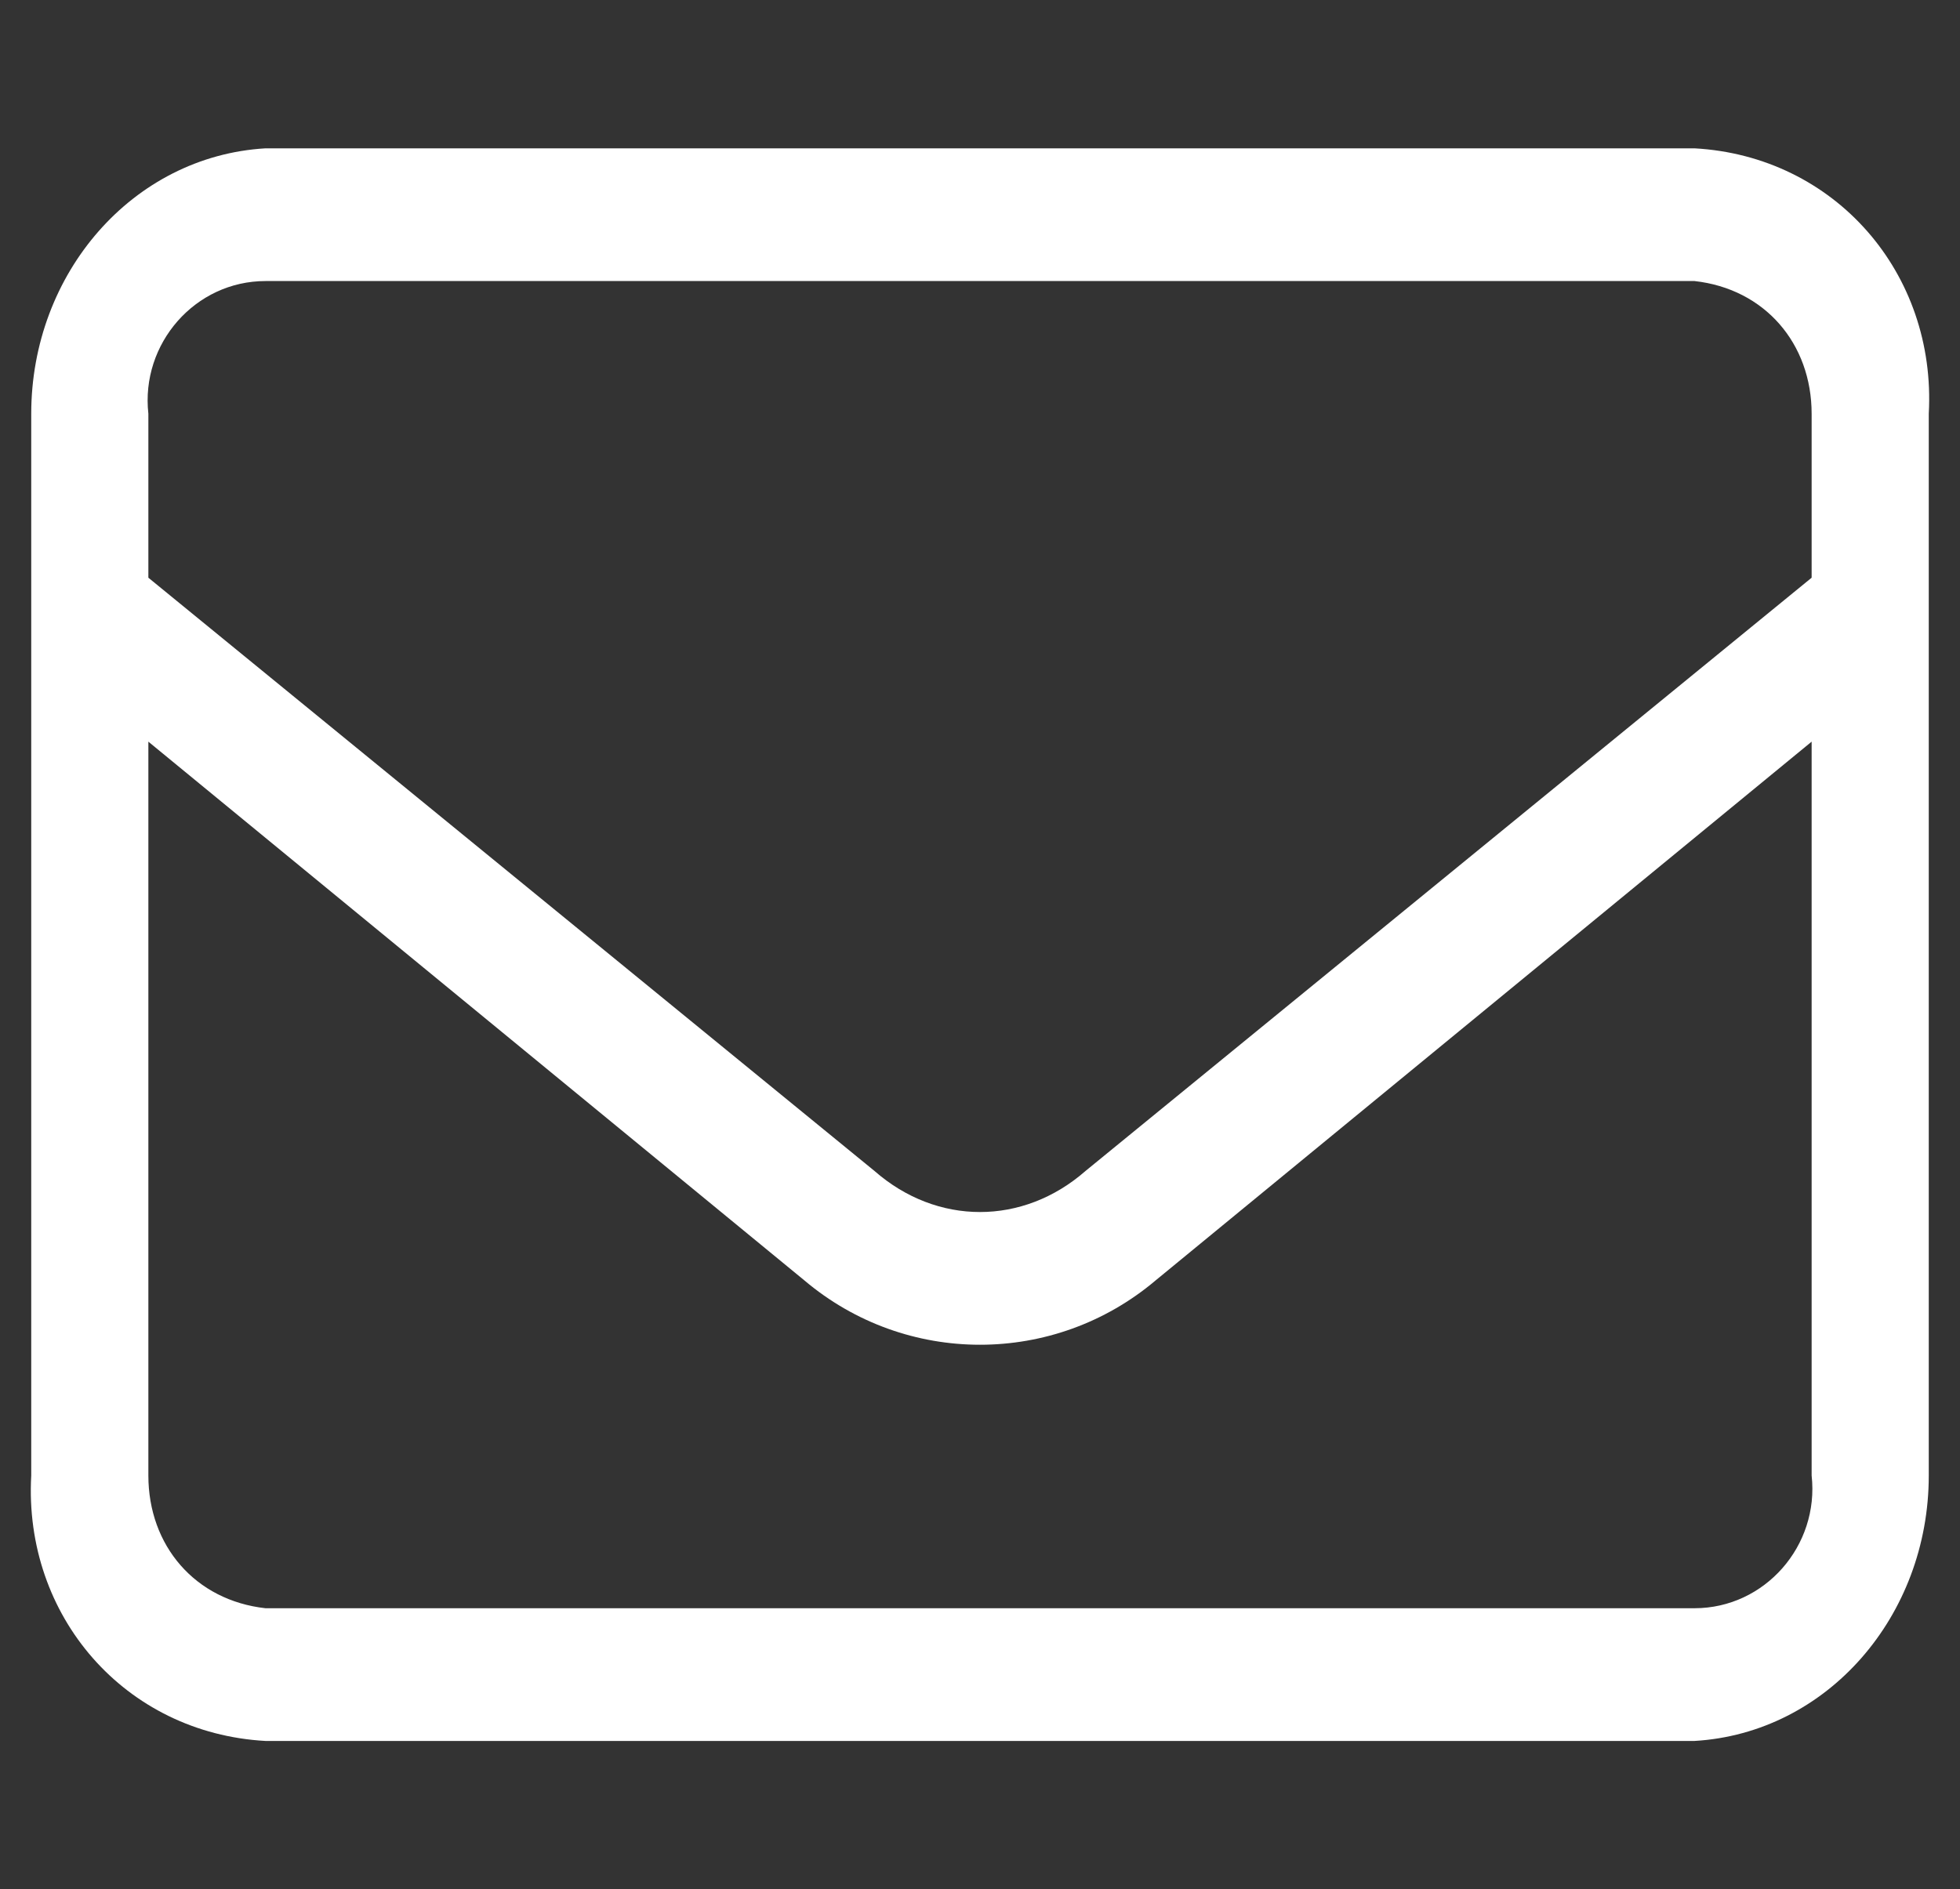
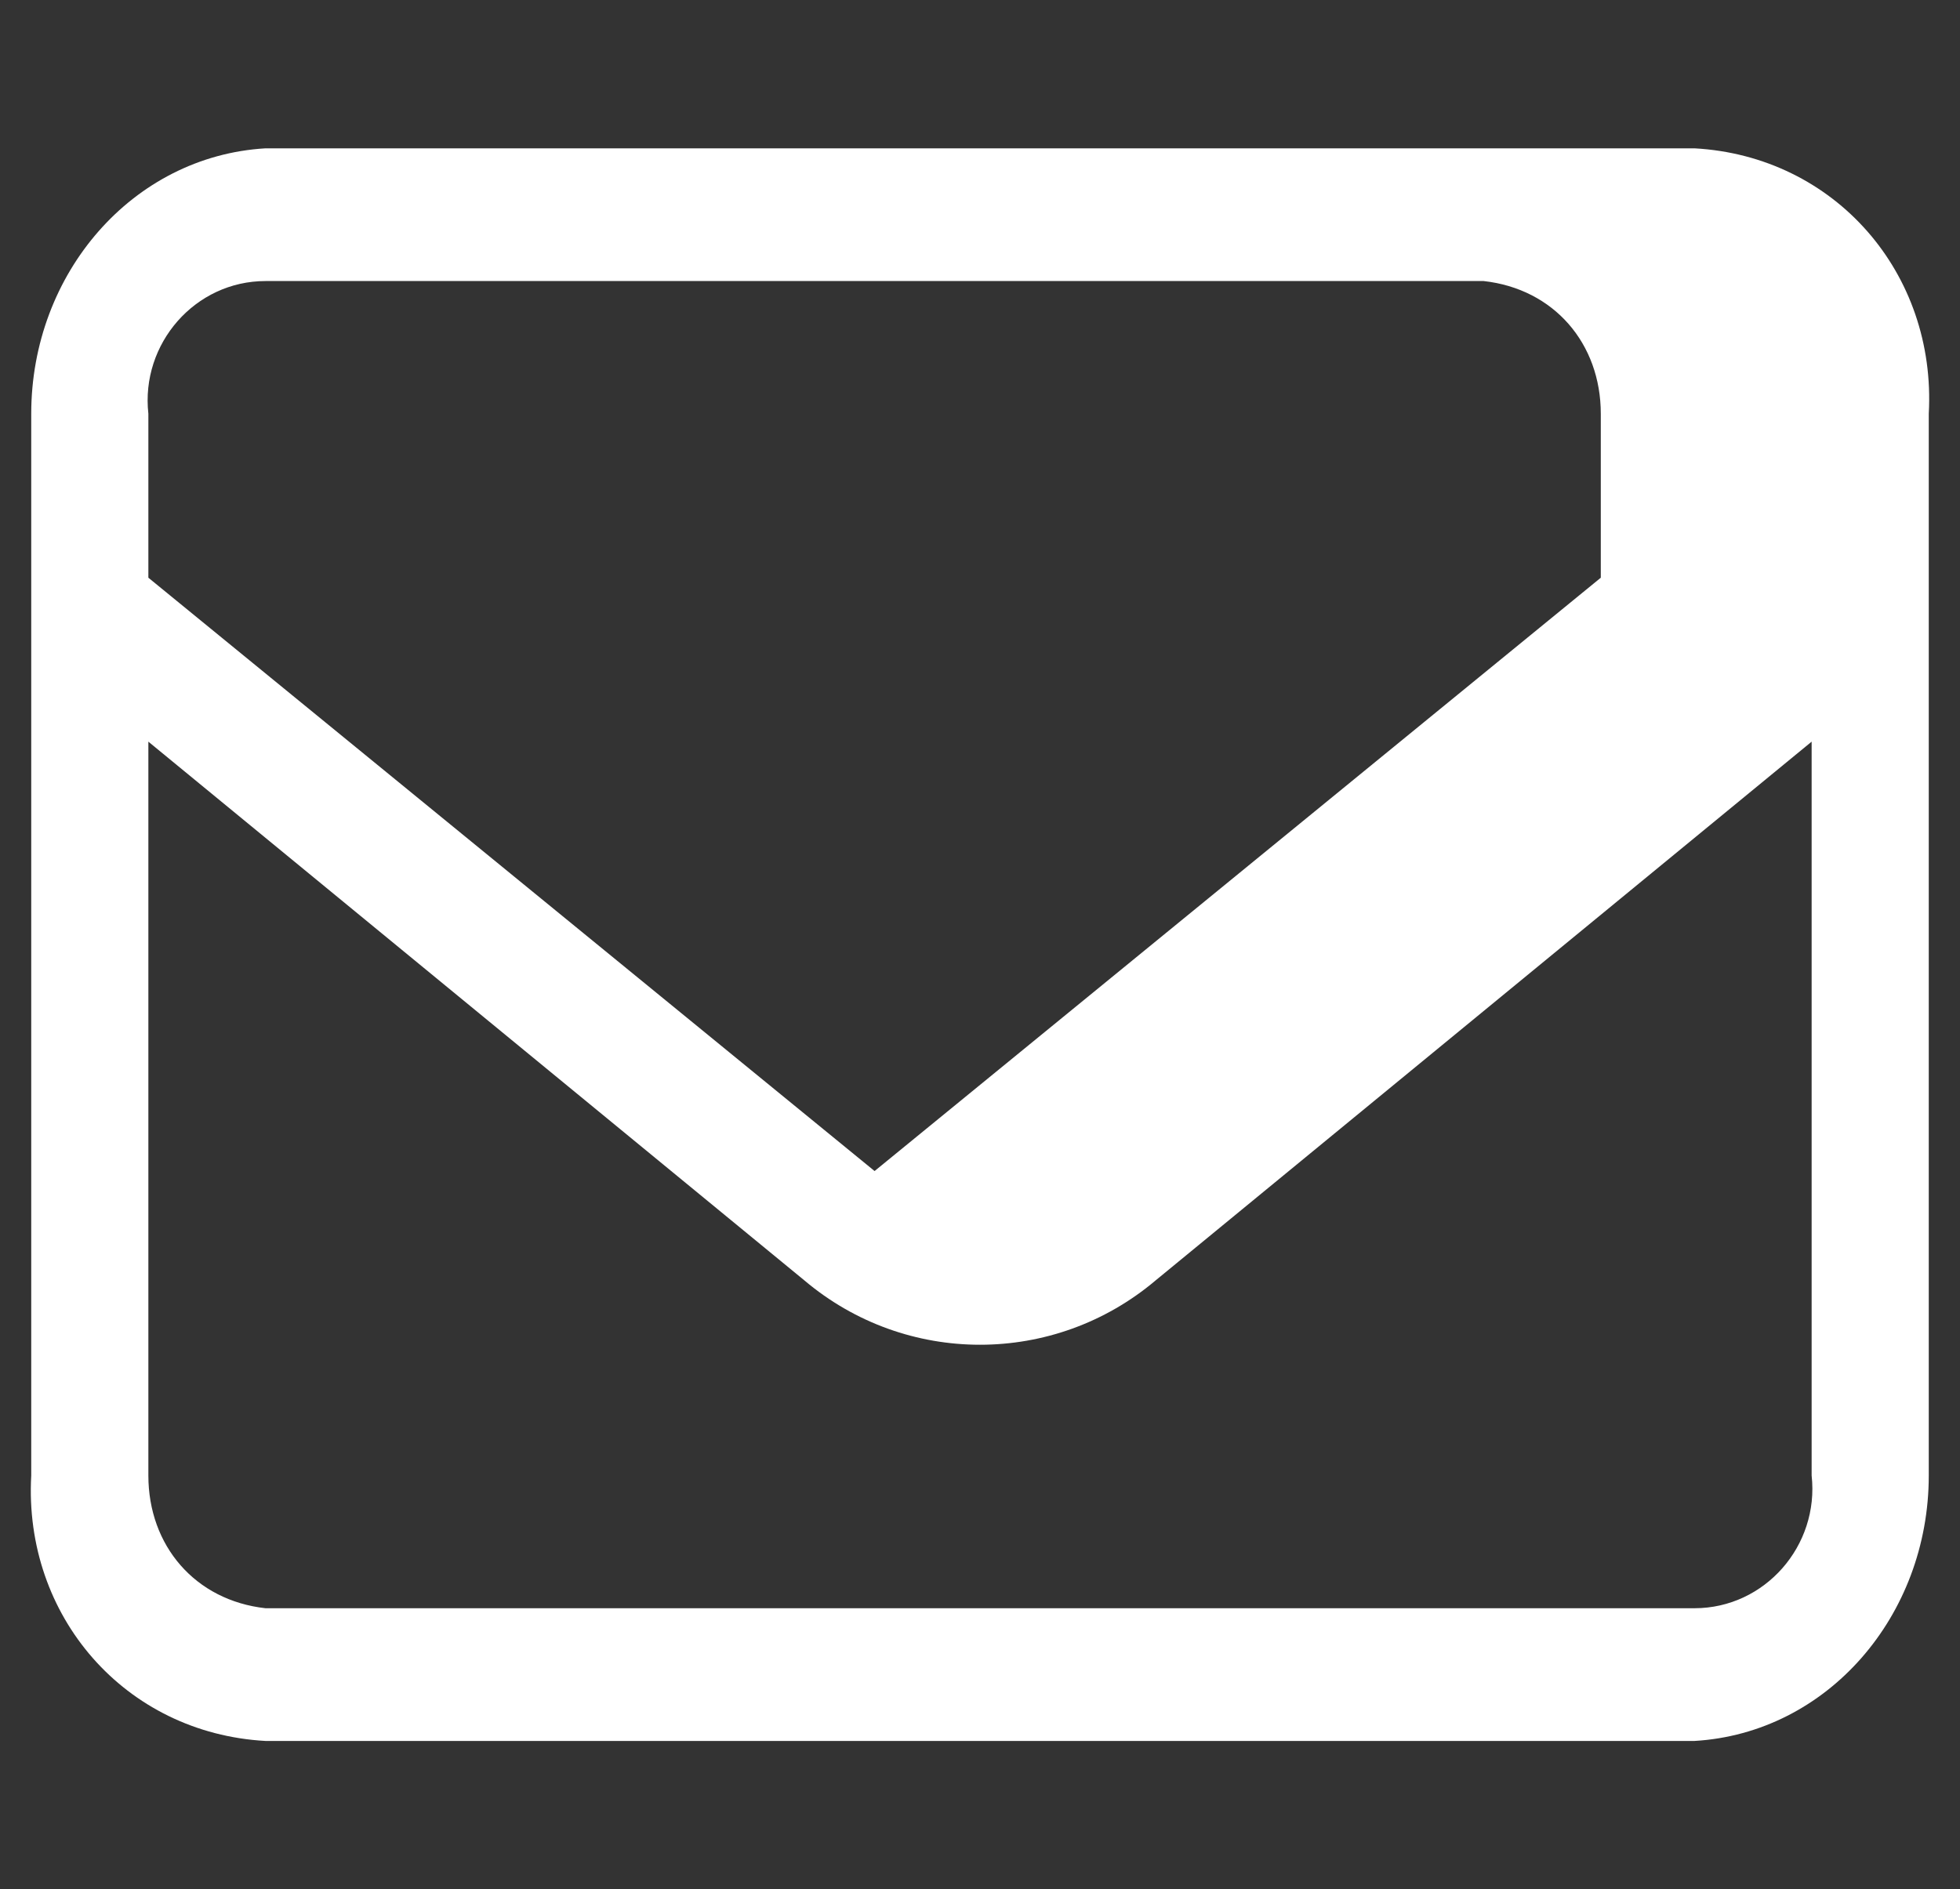
<svg xmlns="http://www.w3.org/2000/svg" version="1.1" viewBox="0 0 25.1 24.2">
  <rect x="0" y="0" width="25.1" height="24.2" fill="#333333" stroke="none" />
  <defs>
    <style>
      .cls-1 {
        fill: #fff;
      }
    </style>
  </defs>
  <g>
    <g id="Layer_1">
-       <path id="Tracciato_16747" class="cls-1" d="M.4,5.3c0-1.8,1.3-3.3,3-3.4h18.3c1.8.1,3.1,1.6,3,3.4v13.6c0,1.8-1.3,3.3-3,3.4H3.4c-1.8-.1-3.1-1.6-3-3.4V5.3ZM1.9,5.3v2.1l9.3,7.6c.8.7,1.9.7,2.7,0l9.3-7.6v-2.1c0-.9-.6-1.6-1.5-1.7H3.4c-.9,0-1.6.8-1.5,1.7h0ZM1.9,9.5v9.4c0,.9.6,1.6,1.5,1.7h18.3c.9,0,1.6-.8,1.5-1.7v-9.4l-8.4,6.9c-1.3,1.1-3.2,1.1-4.5,0L1.9,9.5Z" />
+       <path id="Tracciato_16747" class="cls-1" d="M.4,5.3c0-1.8,1.3-3.3,3-3.4h18.3c1.8.1,3.1,1.6,3,3.4v13.6c0,1.8-1.3,3.3-3,3.4H3.4c-1.8-.1-3.1-1.6-3-3.4V5.3ZM1.9,5.3v2.1l9.3,7.6l9.3-7.6v-2.1c0-.9-.6-1.6-1.5-1.7H3.4c-.9,0-1.6.8-1.5,1.7h0ZM1.9,9.5v9.4c0,.9.6,1.6,1.5,1.7h18.3c.9,0,1.6-.8,1.5-1.7v-9.4l-8.4,6.9c-1.3,1.1-3.2,1.1-4.5,0L1.9,9.5Z" />
    </g>
  </g>
</svg>